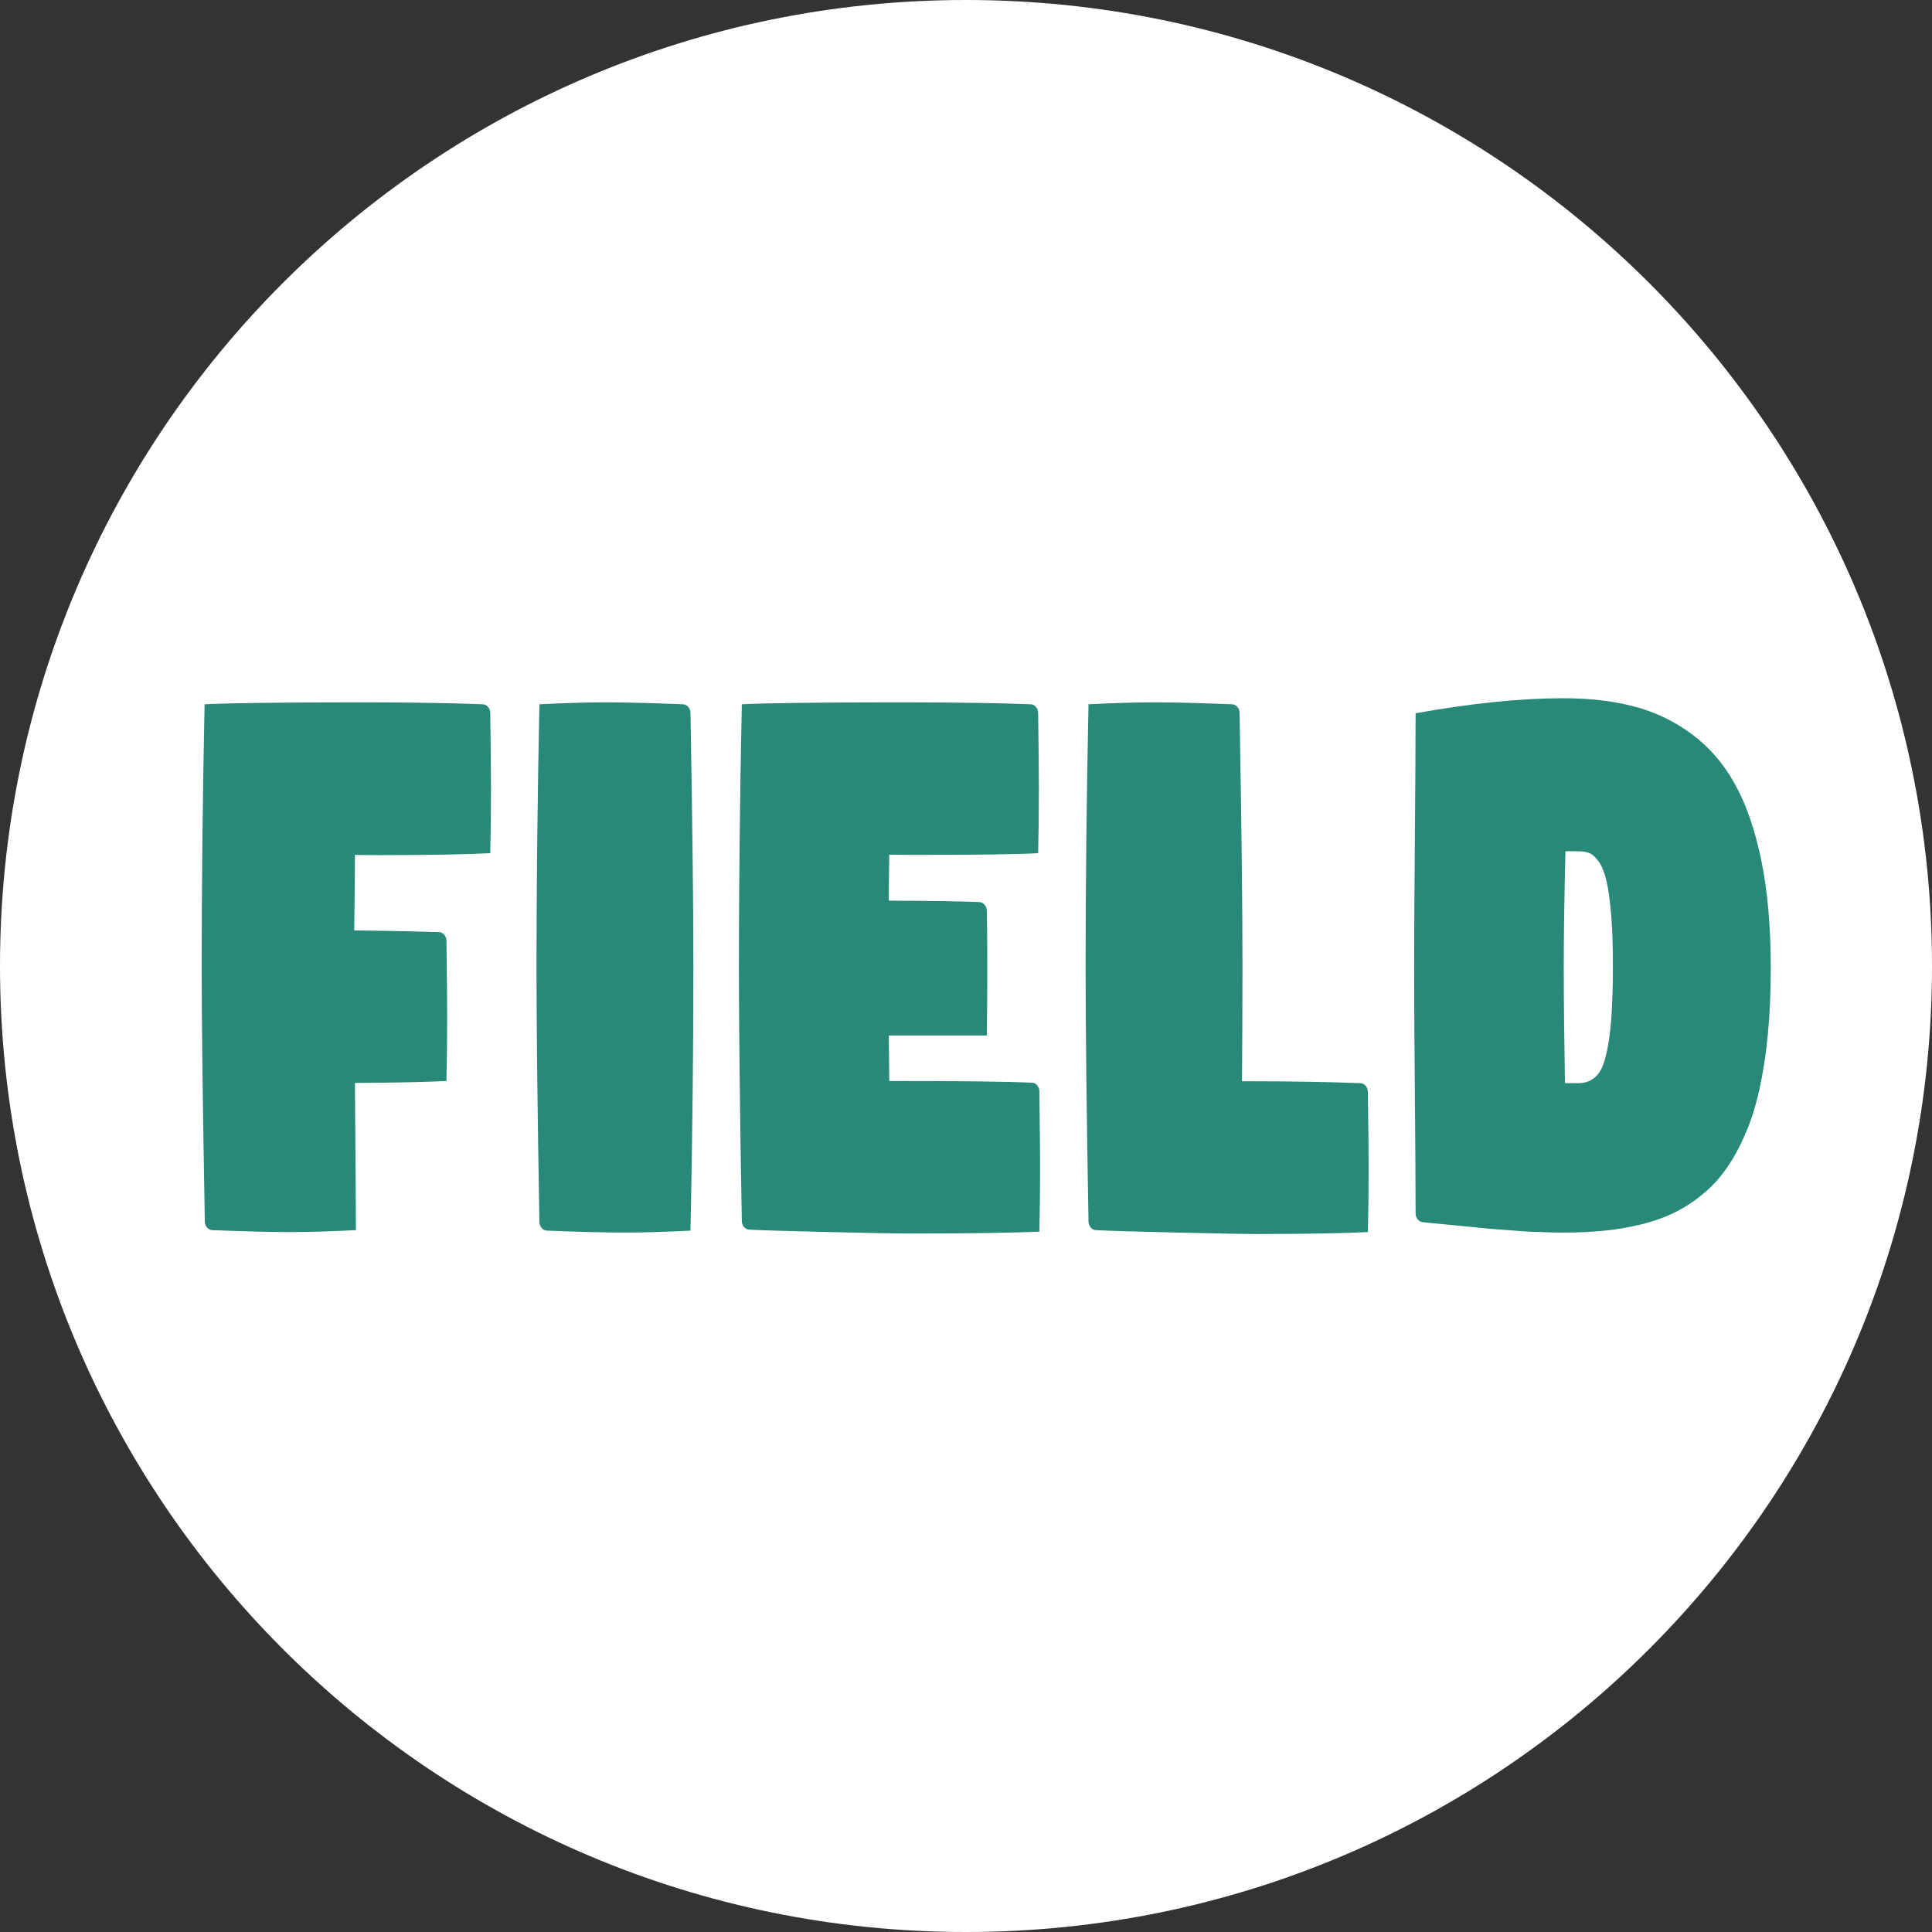
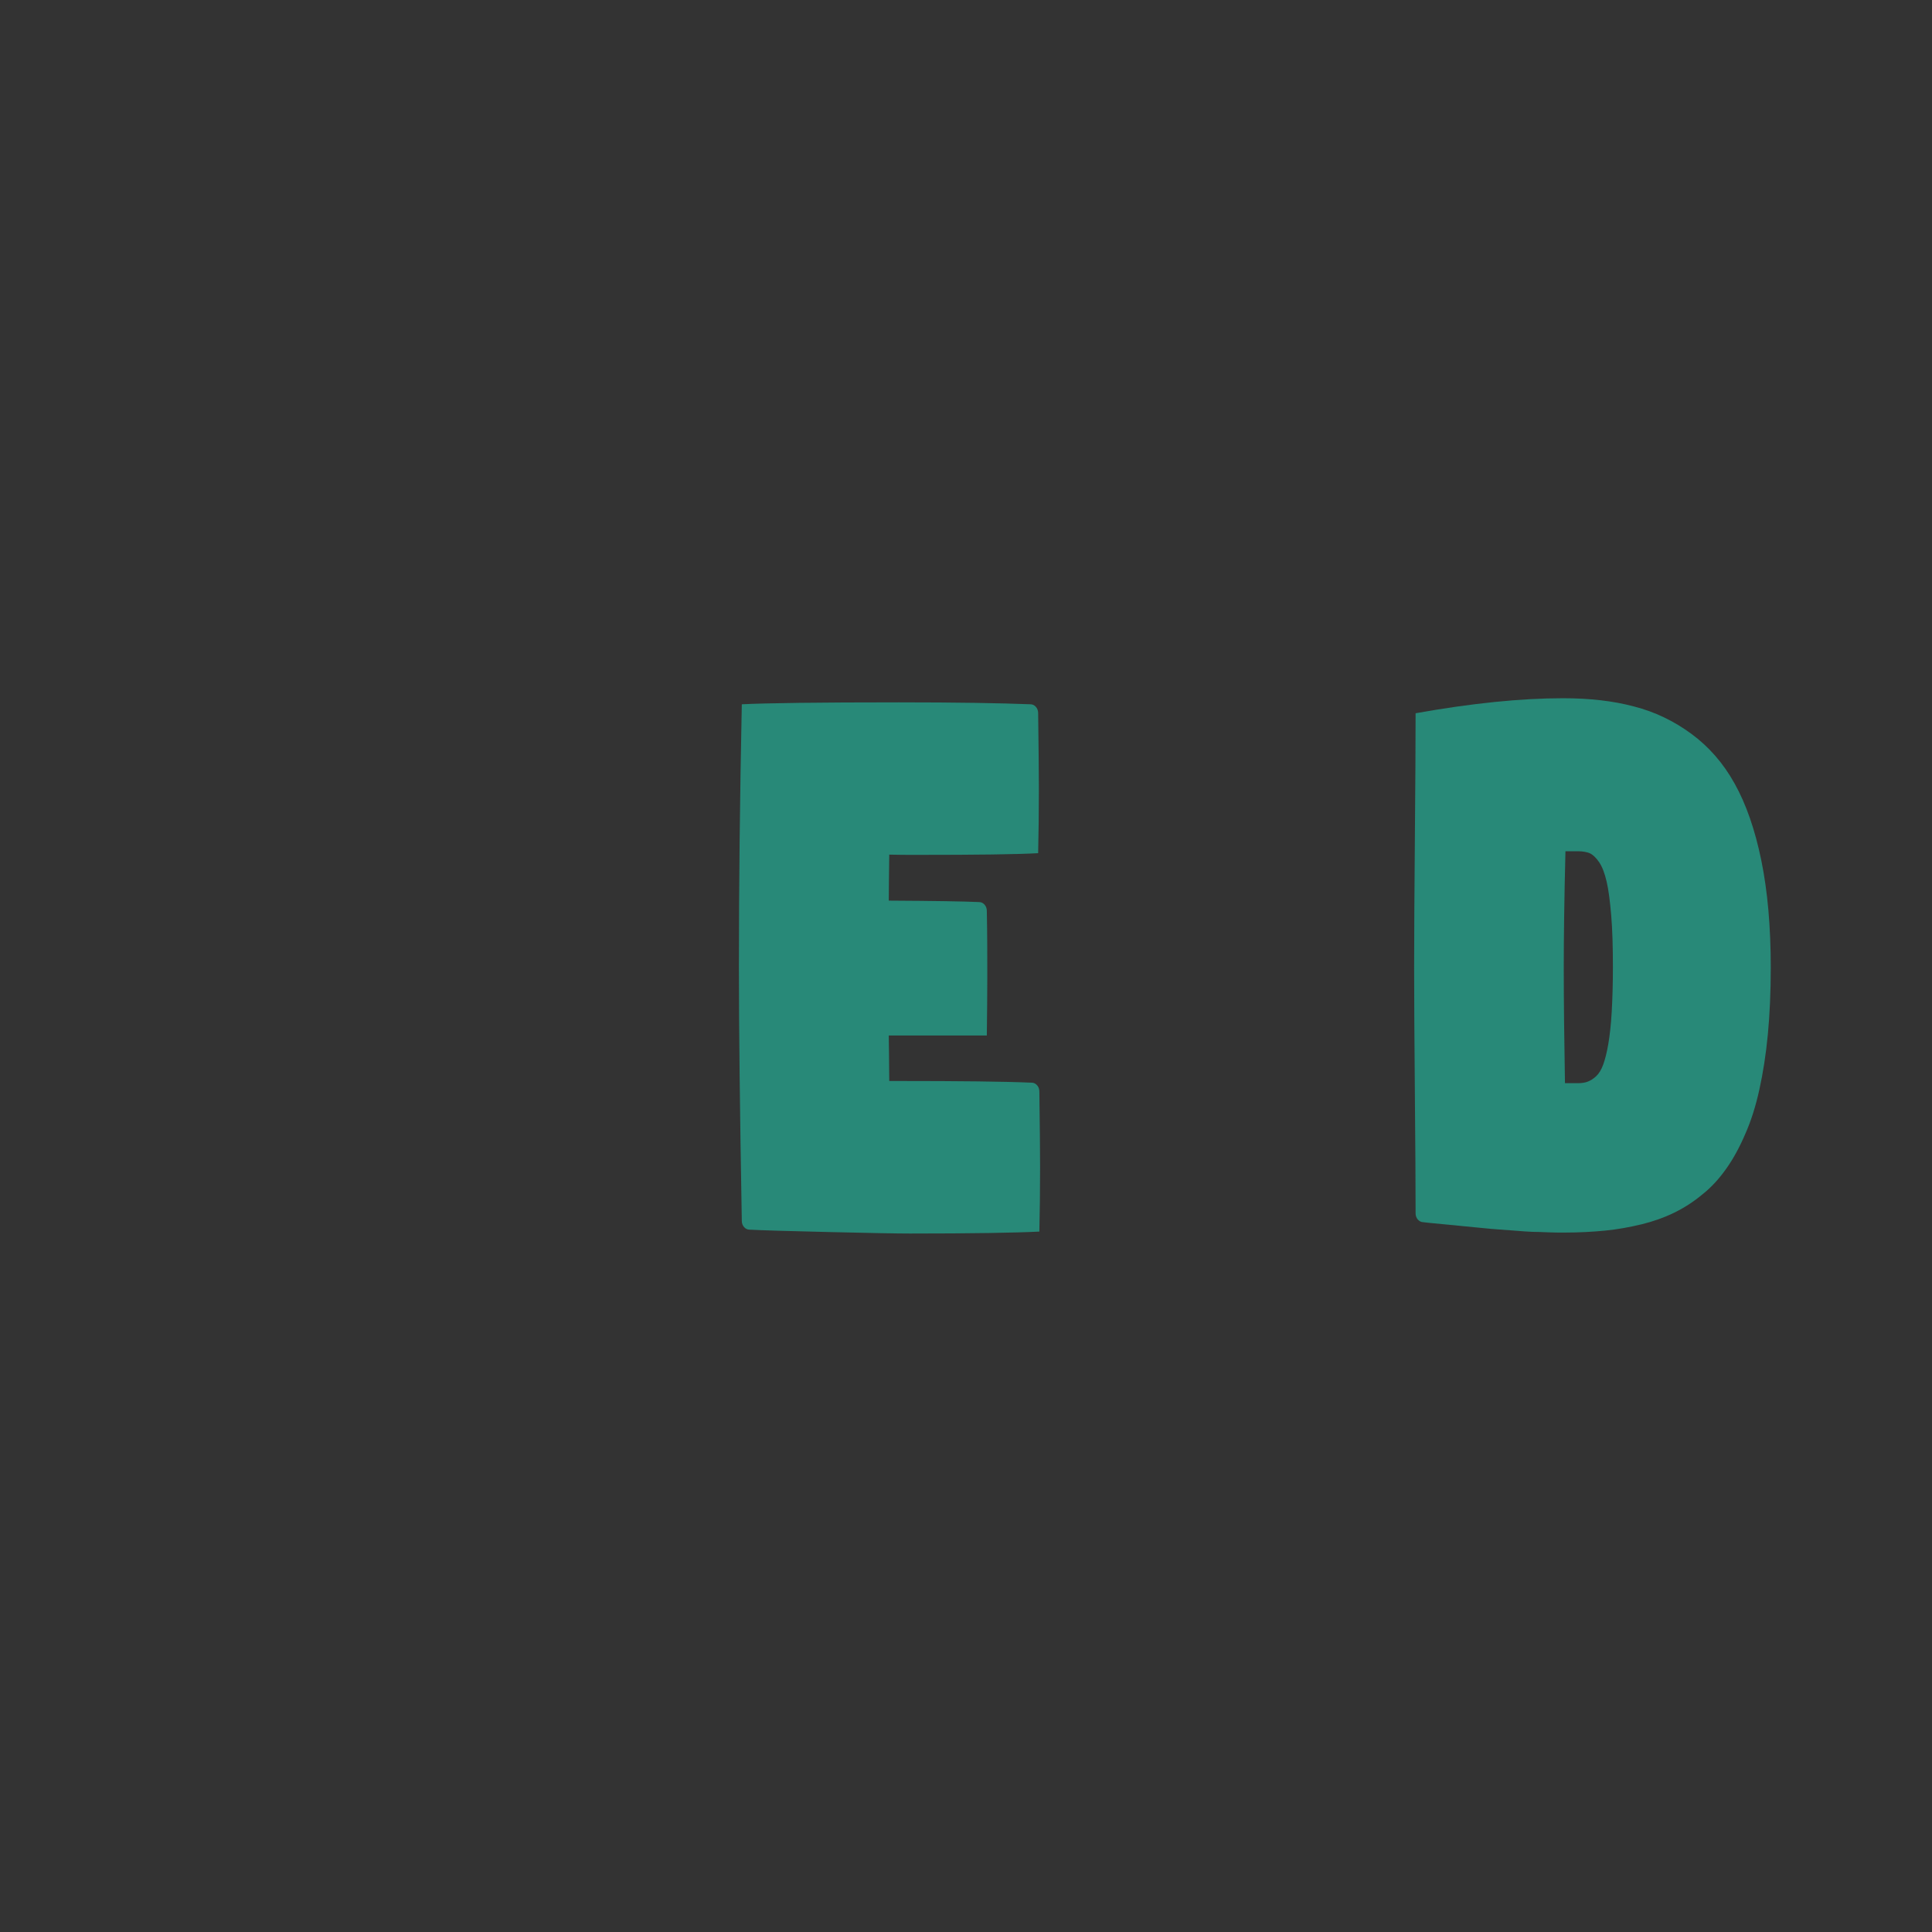
<svg xmlns="http://www.w3.org/2000/svg" version="1.1" id="Layer_1" x="0px" y="0px" viewBox="0 0 798 798" style="enable-background:new 0 0 798 798;" xml:space="preserve">
  <rect x="0" y="0" width="798" height="798" fill="#333333" stroke="none" />
  <style type="text/css">
	.st0{fill-rule:evenodd;clip-rule:evenodd;fill:#FFFFFF;}
	.st1{fill:#288978;}
</style>
  <g>
    <g>
      <g>
-         <path class="st0" d="M399,0c220.4,0,399,178.6,399,399c0,220.4-178.6,399-399,399S0,619.4,0,399C0,178.6,178.6,0,399,0L399,0z" />
-       </g>
+         </g>
      <g>
-         <path class="st1" d="M83.3,399.6c0-33.8,0.4-70,1.2-108.7c9.9-0.5,31.5-0.8,64.8-0.8c20.6,0,37.3,0.3,50.1,0.8     c0.8,0,1.6,0.4,2.2,1.1s0.9,1.6,0.9,2.5c0.2,14.7,0.3,25.2,0.3,31.3c0,9.5-0.1,18.4-0.3,26.6c-9.9,0.5-25.1,0.8-45.4,0.8     c-3.8,0-7.3,0-10.5-0.1c0,3.1,0,8.2-0.1,15.1c-0.1,6.9-0.1,12.3-0.2,16.1c17,0.2,28.7,0.5,35,0.7c0.8,0,1.6,0.4,2.2,1.1     s0.9,1.6,0.9,2.5c0.2,14.7,0.3,25.2,0.3,31.3c0,9.5-0.1,18.4-0.3,26.6c-7.6,0.4-20.2,0.7-37.8,0.8c0.3,33.8,0.4,54.1,0.4,60.8     c-9.9,0.5-19,0.8-27.3,0.8c-8.6,0-19.2-0.3-32-0.8c-0.8,0-1.6-0.4-2.2-1.1s-0.9-1.6-0.9-2.5C83.8,459.3,83.3,424.3,83.3,399.6z" />
-         <path class="st1" d="M221.6,399.6c0-33.8,0.4-70,1.2-108.7c9.9-0.5,19-0.8,27.3-0.8c8.6,0,19.2,0.3,32,0.8c0.8,0,1.6,0.4,2.2,1.1     c0.6,0.7,0.9,1.6,0.9,2.5c0.8,45.4,1.2,80.4,1.2,105.1c0,33.8-0.4,70-1.2,108.7c-9.9,0.5-19,0.8-27.3,0.8c-8.6,0-19.2-0.3-32-0.8     c-0.8,0-1.6-0.4-2.2-1.1s-0.9-1.6-0.9-2.5C222,459.3,221.6,424.3,221.6,399.6z" />
        <path class="st1" d="M305.2,399.6c0-33.8,0.4-70,1.2-108.7c9.9-0.5,31.5-0.8,64.8-0.8c23.6,0,41.7,0.3,54.5,0.8     c0.8,0,1.6,0.4,2.2,1.1c0.6,0.7,0.9,1.6,0.9,2.5c0.2,14.7,0.3,25.2,0.3,31.3c0,9.5-0.1,18.4-0.3,26.6c-8.8,0.5-25.3,0.7-49.6,0.7     c-4.4,0-8.3,0-11.9-0.1c-0.1,8.3-0.2,14.7-0.2,19c18.6,0.1,31.1,0.3,37.4,0.6c0.8,0,1.6,0.4,2.2,1.1c0.6,0.7,0.9,1.6,0.9,2.5     c0.2,9.9,0.2,19,0.2,27.3c0,7.4-0.1,15.5-0.2,24.2h-40.5c0.1,4.2,0.1,10.5,0.2,18.8h3.7c25.5,0,43.9,0.2,55.2,0.7     c0.8,0,1.6,0.4,2.2,1.1c0.6,0.7,0.9,1.6,0.9,2.5c0.2,14.7,0.3,25.2,0.3,31.3c0,9.5-0.1,18.4-0.3,26.6c-9.9,0.5-27.7,0.8-53.5,0.8     c-5.2,0-16.1-0.2-32.9-0.6c-16.8-0.4-27.9-0.7-33.4-1c-0.8,0-1.6-0.4-2.2-1.1c-0.6-0.7-0.9-1.6-0.9-2.5     C305.6,459.3,305.2,424.3,305.2,399.6z" />
-         <path class="st1" d="M448.4,399.6c0-33.8,0.4-70,1.2-108.7c9.9-0.5,19-0.8,27.3-0.8c8.6,0,19.2,0.3,32,0.8c0.8,0,1.6,0.4,2.2,1.1     c0.6,0.7,0.9,1.6,0.9,2.5c0.8,45.4,1.2,80.4,1.2,105.1c0,16.1-0.1,31.7-0.2,47h1.3c19,0,34.8,0.3,47.6,0.8c0.8,0,1.6,0.4,2.2,1.1     c0.6,0.7,0.9,1.6,0.9,2.5c0.2,14.7,0.3,25.2,0.3,31.3c0,9.5-0.1,18.4-0.3,26.6c-9.9,0.5-25.2,0.8-46,0.8     c-5.2,0-16.1-0.2-32.9-0.6c-16.8-0.4-27.9-0.7-33.4-1c-0.8,0-1.6-0.4-2.2-1.1c-0.6-0.7-0.9-1.6-0.9-2.5     C448.8,459.3,448.4,424.3,448.4,399.6z" />
        <path class="st1" d="M584.1,399.6c0-12.1,0.1-29.6,0.3-52.5c0.2-22.9,0.3-40.5,0.3-52.5c23-4.1,43.3-6.2,60.9-6.2     c10.9,0,20.7,1.1,29.3,3.4c8.6,2.2,16.5,6,23.7,11.3c7.2,5.3,13.2,12.1,17.9,20.6c4.7,8.4,8.4,19,11,31.7     c2.6,12.7,3.9,27.5,3.9,44.2c0,10-0.4,19.2-1.2,27.6c-0.8,8.4-2,16-3.5,22.8c-1.5,6.8-3.4,12.9-5.8,18.3     c-2.3,5.4-4.9,10.2-7.8,14.3c-2.9,4.1-6.1,7.7-9.9,10.7c-3.7,3.1-7.6,5.6-11.7,7.6c-4.1,2-8.6,3.6-13.5,4.8     c-5,1.2-10,2.1-15.1,2.6c-5.1,0.5-10.7,0.8-16.8,0.8c-2.1,0-4.3,0-6.7-0.1c-2.4-0.1-4.5-0.2-6.4-0.2c-1.8-0.1-4.3-0.2-7.4-0.5     c-3.1-0.2-5.4-0.4-6.8-0.5c-1.4-0.1-4-0.3-7.8-0.7c-3.8-0.4-6.2-0.6-7.2-0.7s-3.7-0.4-8.2-0.8s-7.1-0.7-7.8-0.8     c-0.8,0-1.6-0.4-2.2-1.1c-0.6-0.7-0.9-1.6-0.9-2.5c0-11.2-0.1-27.8-0.3-49.9C584.2,429.1,584.1,411.9,584.1,399.6z M645.9,399.6     c0,14.4,0.2,30.3,0.5,47.8h5.3c1.6,0,2.9-0.2,4-0.6c1.1-0.4,2.3-1.1,3.5-2.2c1.2-1.1,2.2-2.7,3-4.9c0.8-2.2,1.5-5,2.1-8.5     c0.6-3.5,1.1-7.9,1.4-13.1c0.3-5.3,0.5-11.5,0.5-18.5c0-8.4-0.2-15.5-0.7-21.5c-0.5-5.9-1.1-10.6-1.9-14c-0.8-3.4-1.8-6.1-3.1-8     c-1.3-1.9-2.6-3.1-3.9-3.7c-1.3-0.5-2.9-0.8-4.8-0.8h-5.2C646.1,371.7,645.9,387.7,645.9,399.6z" />
      </g>
    </g>
  </g>
</svg>